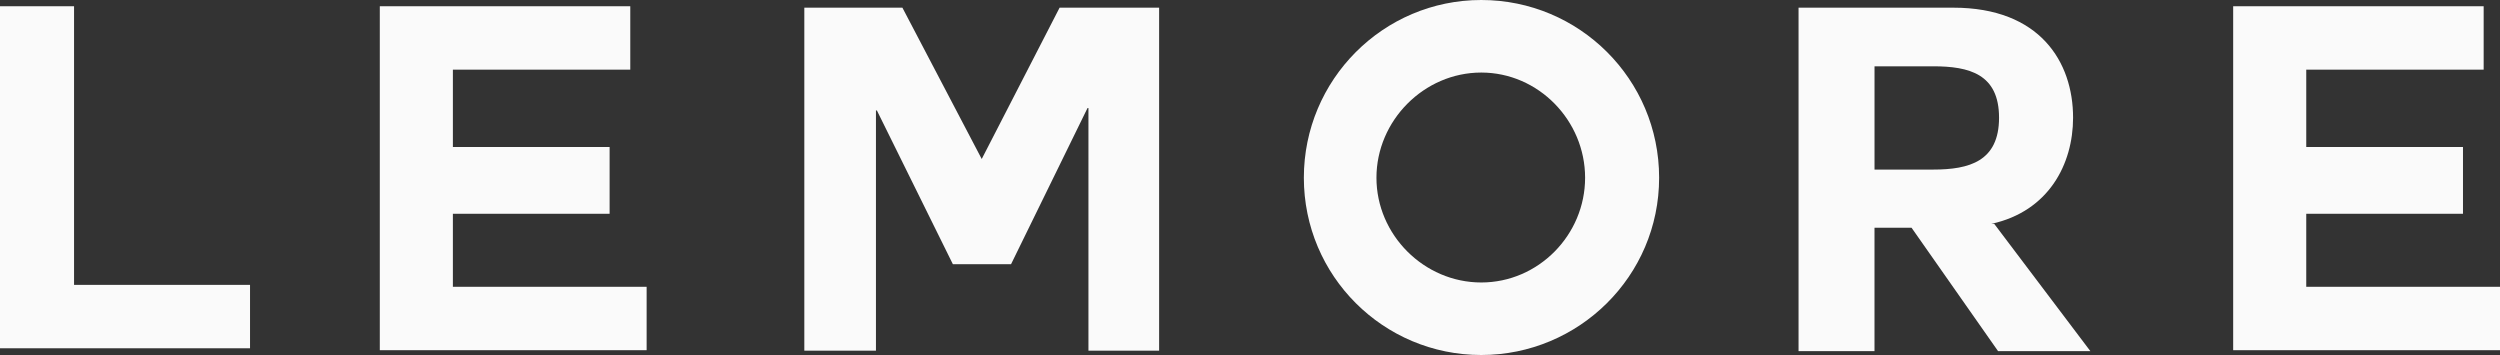
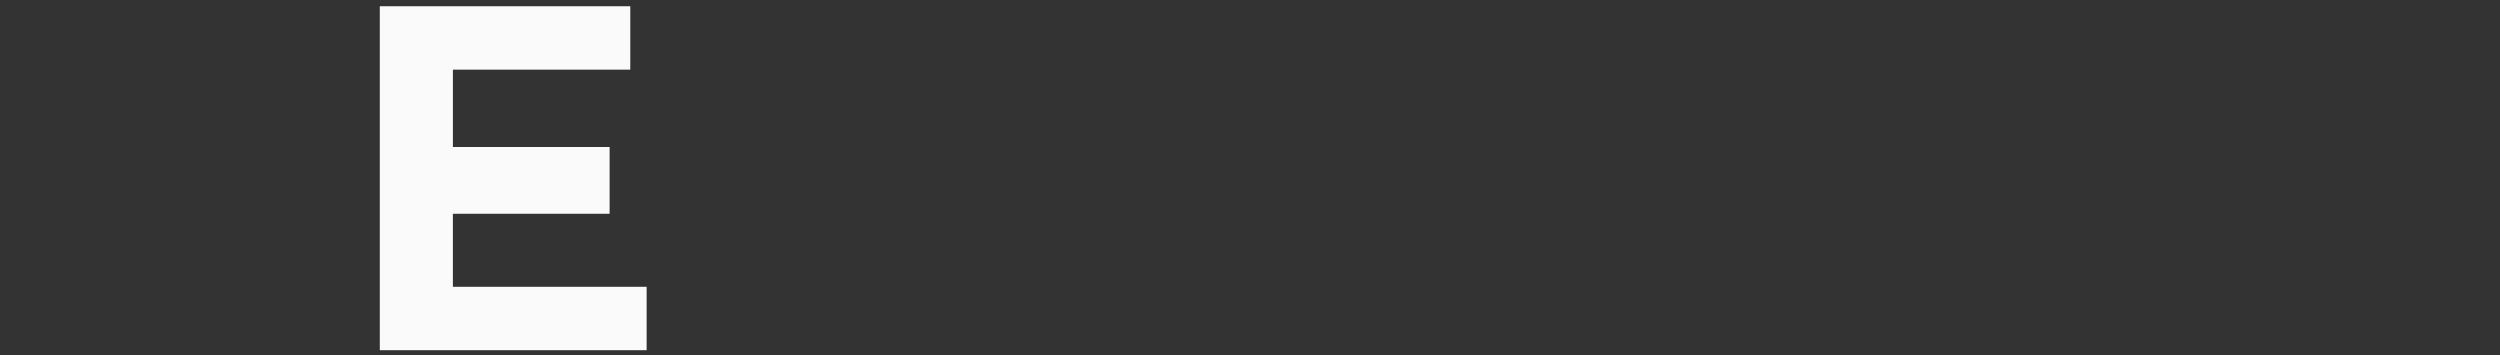
<svg xmlns="http://www.w3.org/2000/svg" viewBox="0 0 1000 142" id="Layer_1">
  <rect x="0" y="0" width="1000" height="142" fill="#333333" stroke="none" />
  <defs>
    <style>
      .cls-1 {
        isolation: isolate;
      }

      .cls-2 {
        fill: #fafafa;
      }
    </style>
  </defs>
  <g id="Group_4302">
    <g class="cls-1" id="Lemore">
      <g class="cls-1">
-         <path d="M0,139.31V2.5h29.62v111.45h70.39v25.36H0Z" class="cls-2" />
        <path d="M181.15,85.51v29.21h77.5v25.36h-106.73V2.5h100.19v25.36h-70.96v30.94h62.69v26.71h-62.69Z" class="cls-2" />
-         <path d="M321.73,3.07h39.23l31.73,60.53,31.15-60.53h39.81v137.2h-28.27V43.23h-.38l-30.58,62.45h-23.27l-30.39-61.49h-.38v96.08h-28.65V3.07Z" class="cls-2" />
-         <path d="M592.5,142c-39.23,0-70.96-31.7-70.96-70.9S553.27,0,592.5,0s71.15,31.71,71.15,71.1-32.12,70.9-71.15,70.9ZM550.58,71.1c0,22.87,19.04,41.89,41.92,41.89s41.54-19.02,41.54-41.89-18.65-42.08-41.54-42.08-41.92,19.21-41.92,42.08Z" class="cls-2" />
-         <path d="M797.69,89.54l38.46,50.92h-36.92l-34.62-49.38h-14.81v49.38h-30.38V3.07h61.92c34.62,0,47.89,21.71,47.89,44,0,18.64-9.81,37.47-32.69,42.47h1.15ZM749.81,26.52v41.31h23.46c14.42,0,26.35-3.27,26.35-20.75s-11.92-20.56-26.35-20.56h-23.46Z" class="cls-2" />
-         <path d="M922.5,85.51v29.21h77.5v25.36h-106.73V2.5h100.19v25.36h-70.96v30.94h62.69v26.71h-62.69Z" class="cls-2" />
      </g>
    </g>
  </g>
</svg>